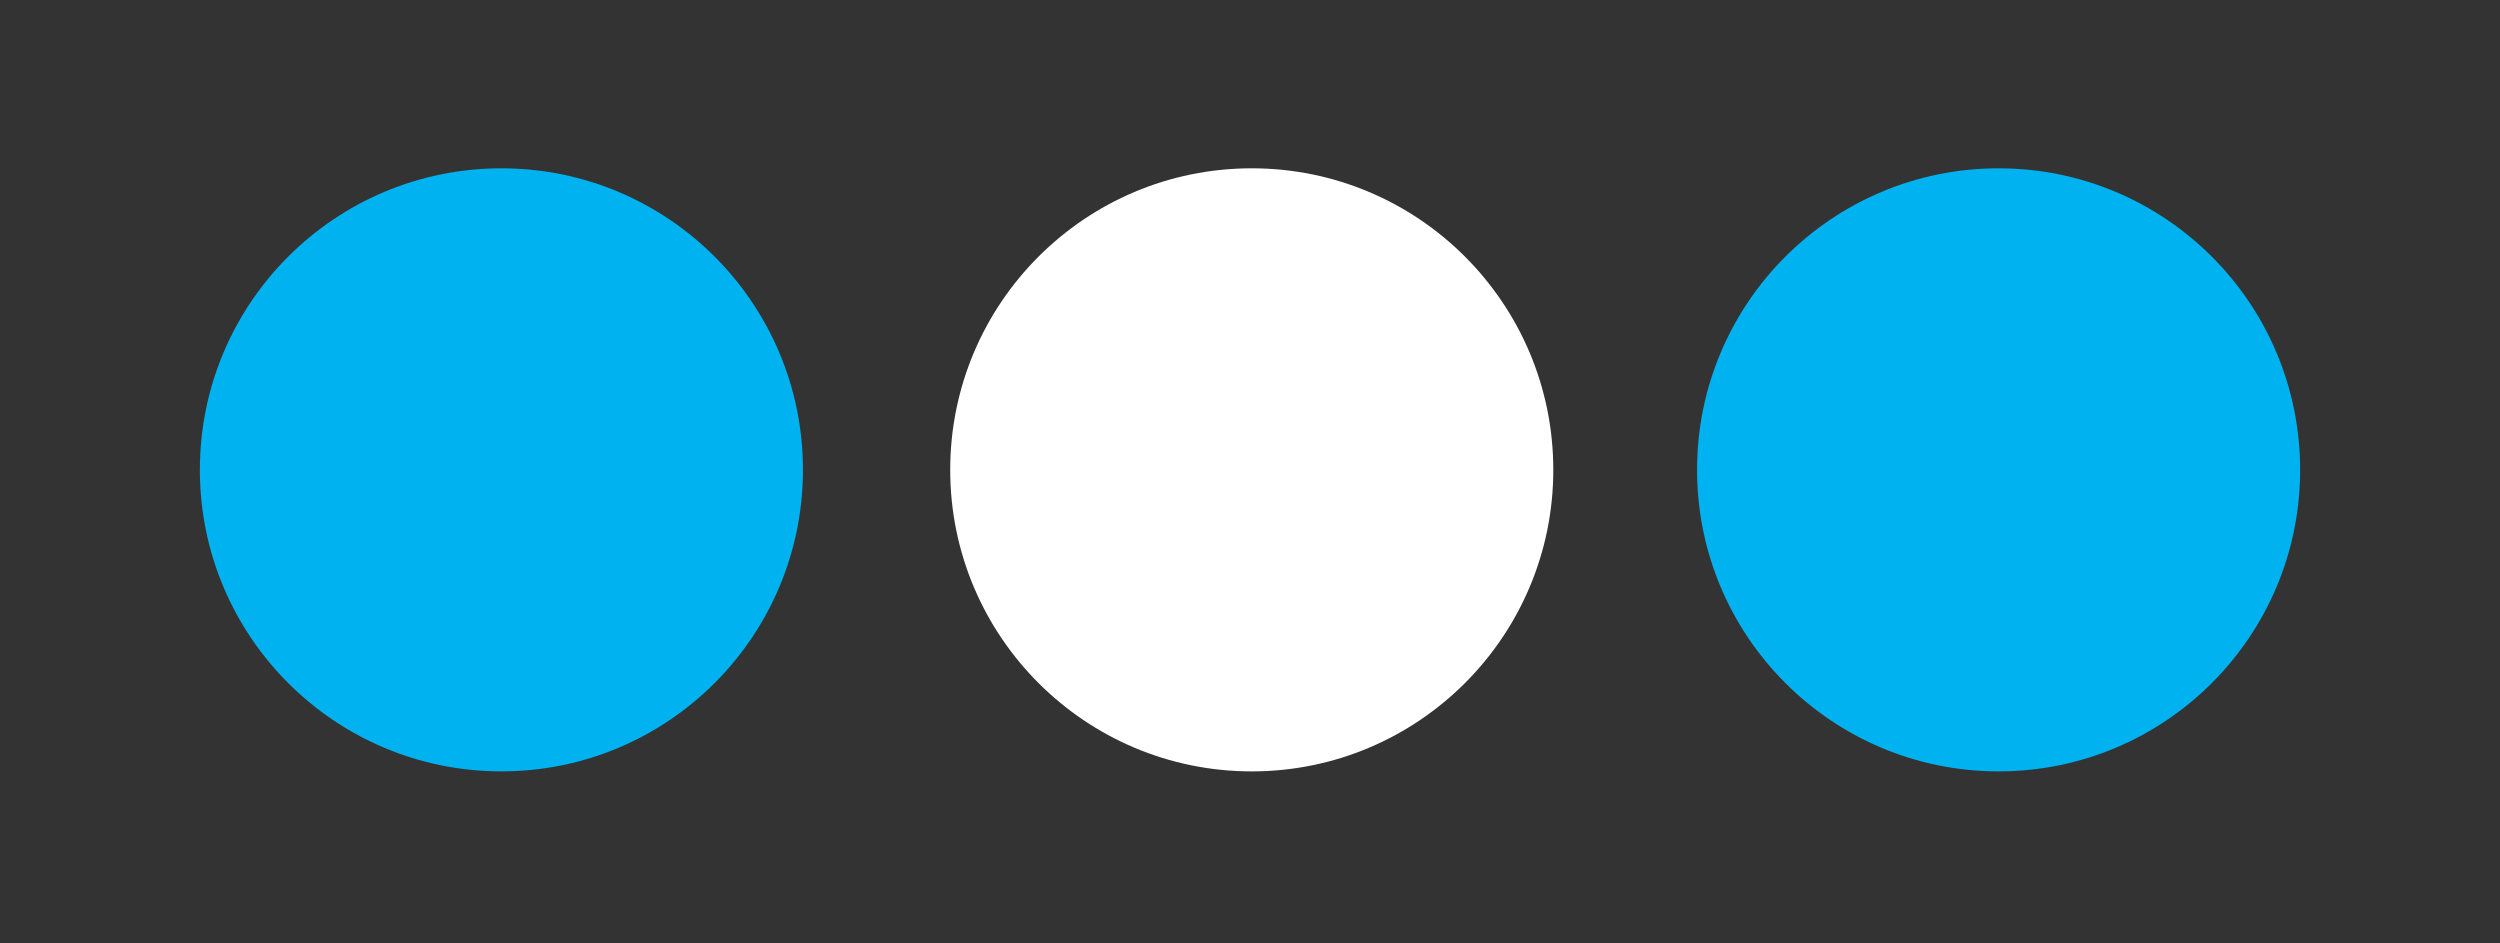
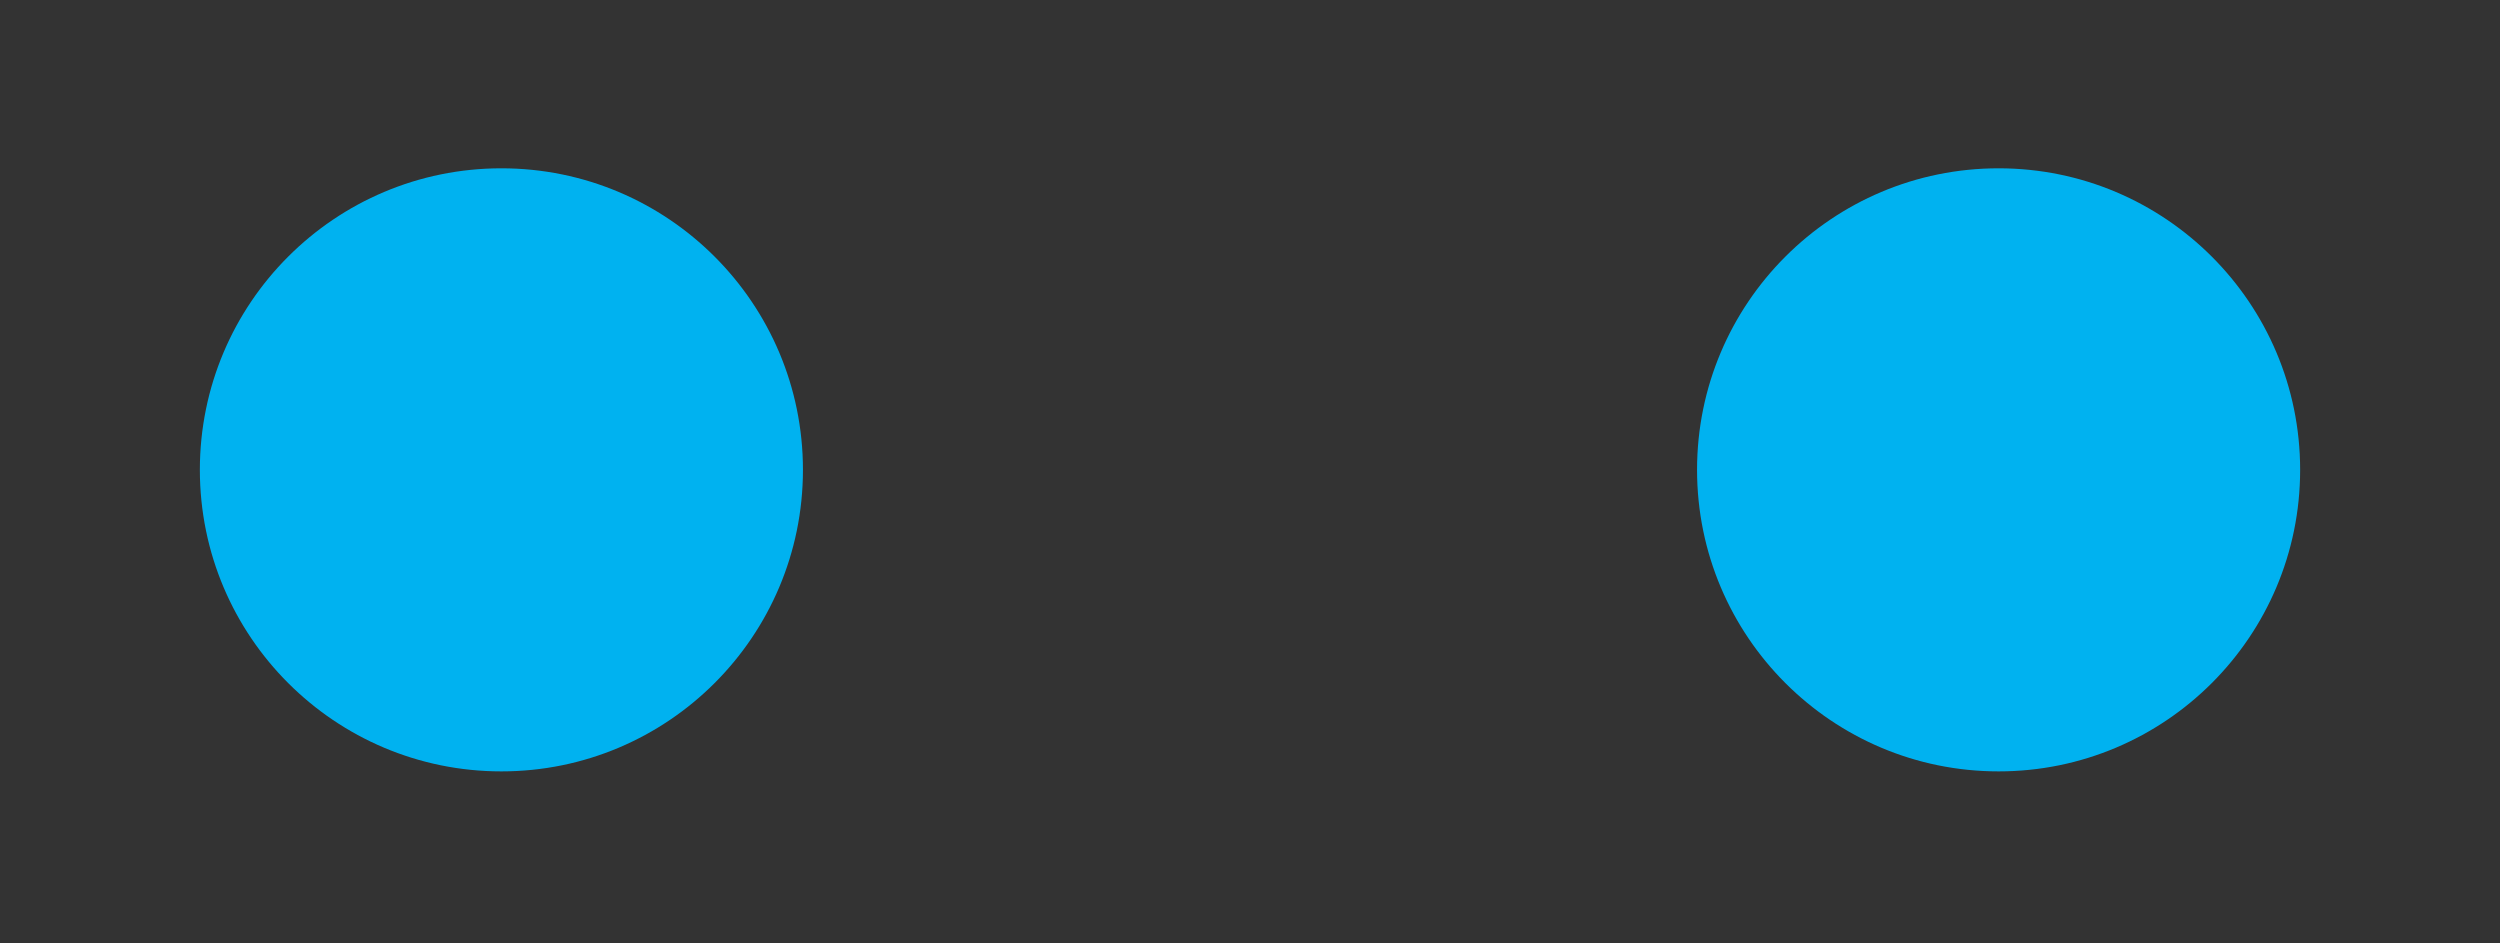
<svg xmlns="http://www.w3.org/2000/svg" id="Capa_1" data-name="Capa 1" viewBox="0 0 71.3 26.9">
  <rect x="0" y="0" width="71.3" height="26.9" fill="#333333" stroke="none" />
  <defs>
    <style>      .cls-1 {        fill: #00b2f0;      }      .cls-1, .cls-2 {        stroke-width: 0px;      }      .cls-2 {        fill: #fff;      }    </style>
  </defs>
  <circle class="cls-1" cx="14.3" cy="13.4" r="8.6" />
-   <circle class="cls-2" cx="35.7" cy="13.4" r="8.6" />
  <circle class="cls-1" cx="57" cy="13.4" r="8.6" />
</svg>